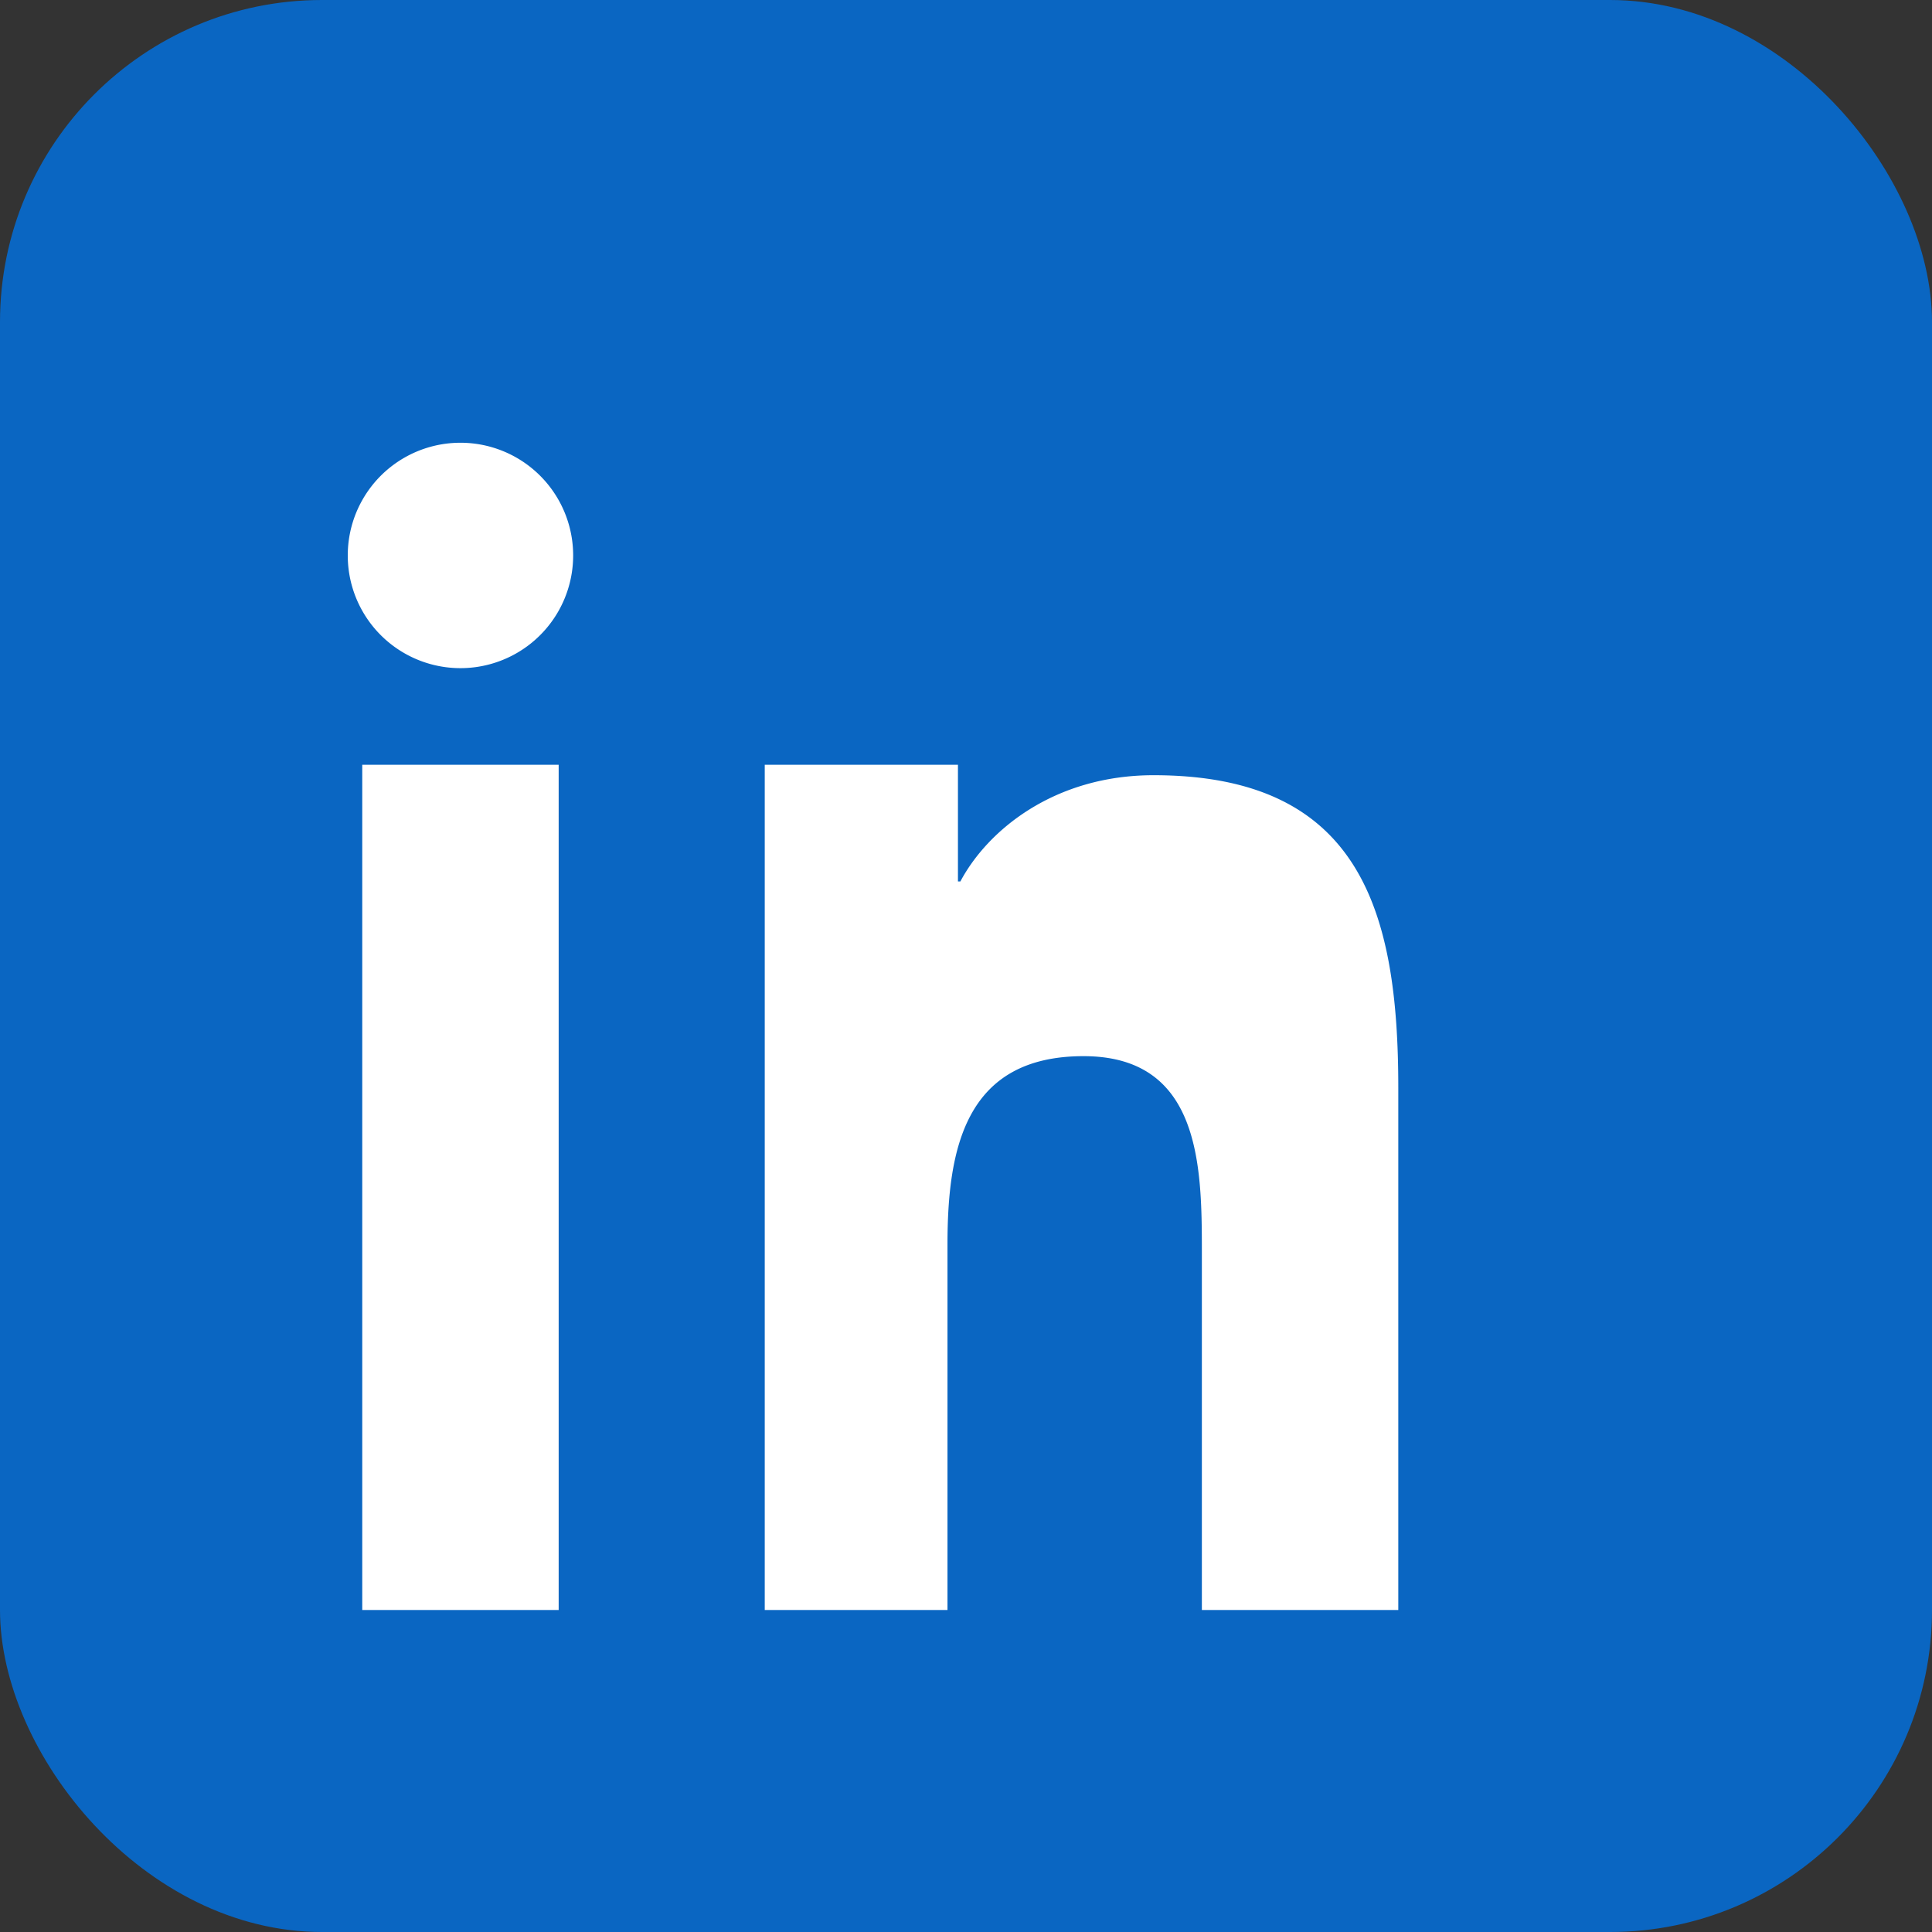
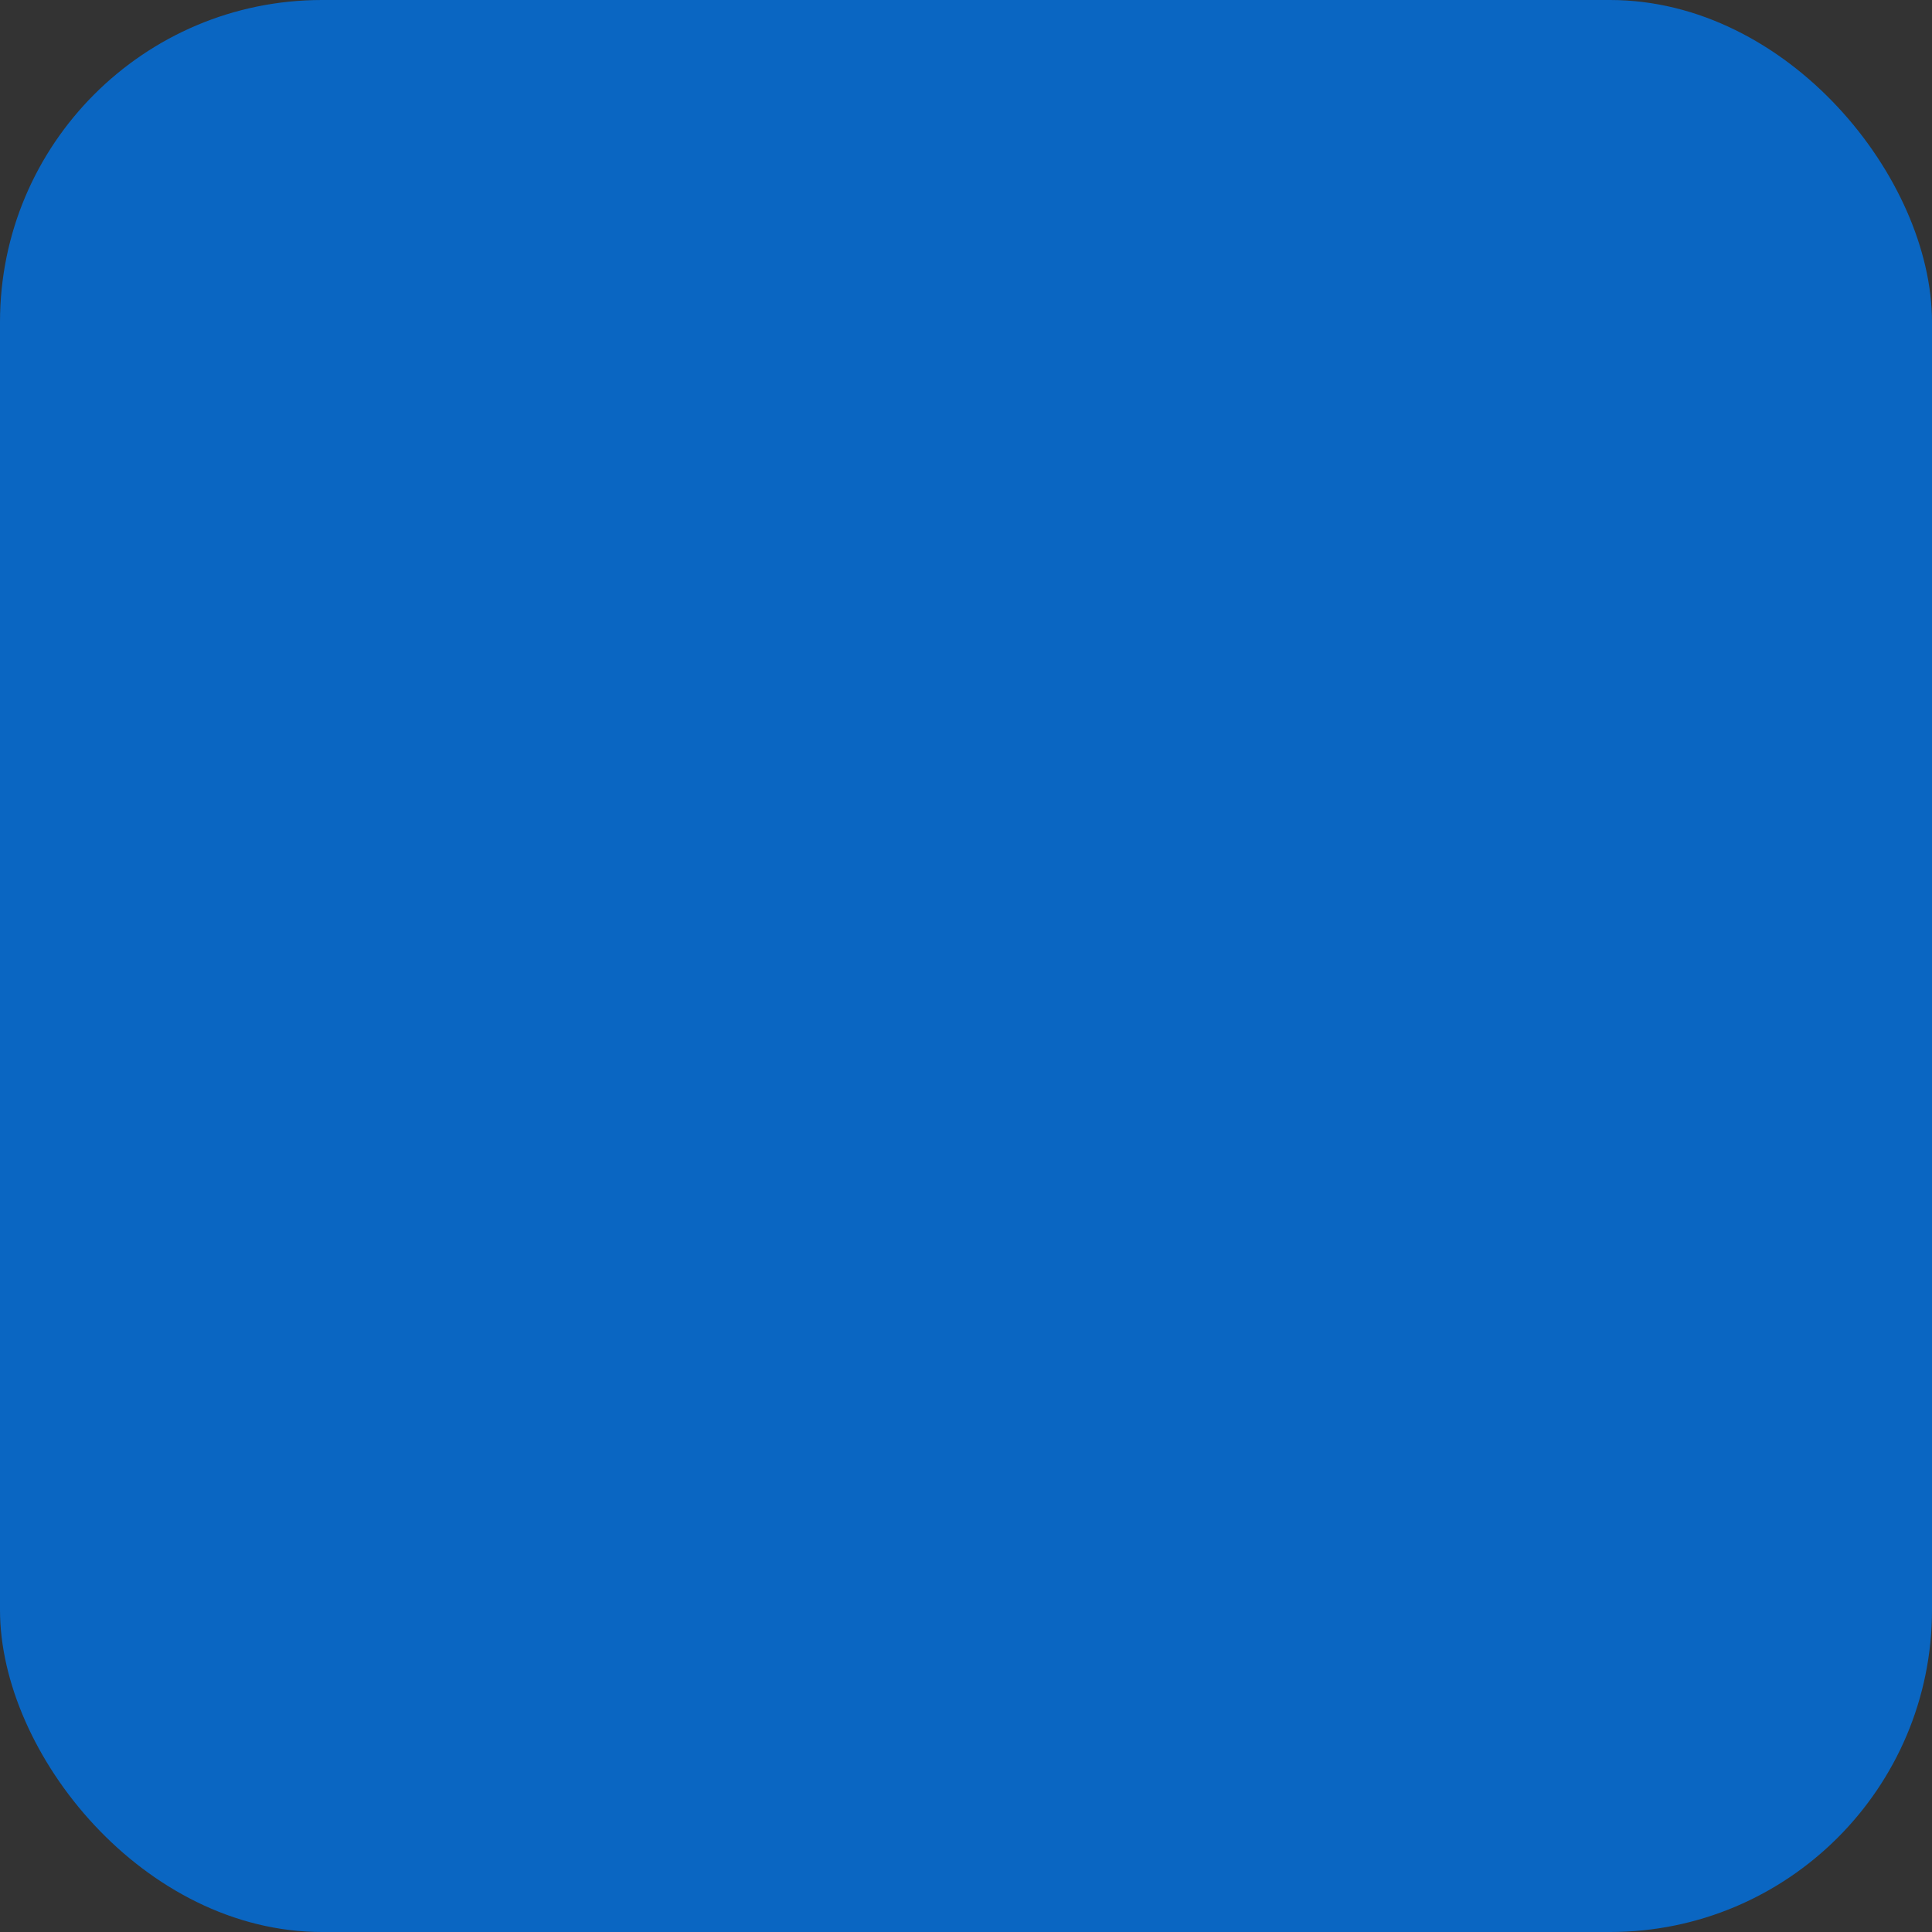
<svg xmlns="http://www.w3.org/2000/svg" viewBox="0 0 24 24" role="img" aria-label="LinkedIn">
  <rect x="0" y="0" width="24" height="24" fill="#333333" stroke="none" />
  <title>LinkedIn</title>
  <rect width="24" height="24" rx="4" fill="#0A66C2" />
  <g fill="#ffffff">
-     <path d="M6.94 9.5H4.5V20h2.44zM5.72 8.3a1.4 1.4 0 1 1 0-2.8 1.4 1.4 0 0 1 0 2.8zM9.5 9.5H11.9v1.45h.03c.34-.64 1.17-1.32 2.4-1.32 2.57 0 3.04 1.69 3.04 3.88V20h-2.44v-4.46c0-1.06-.02-2.42-1.47-2.42-1.47 0-1.69 1.15-1.69 2.34V20H9.5z" />
-   </g>
+     </g>
</svg>